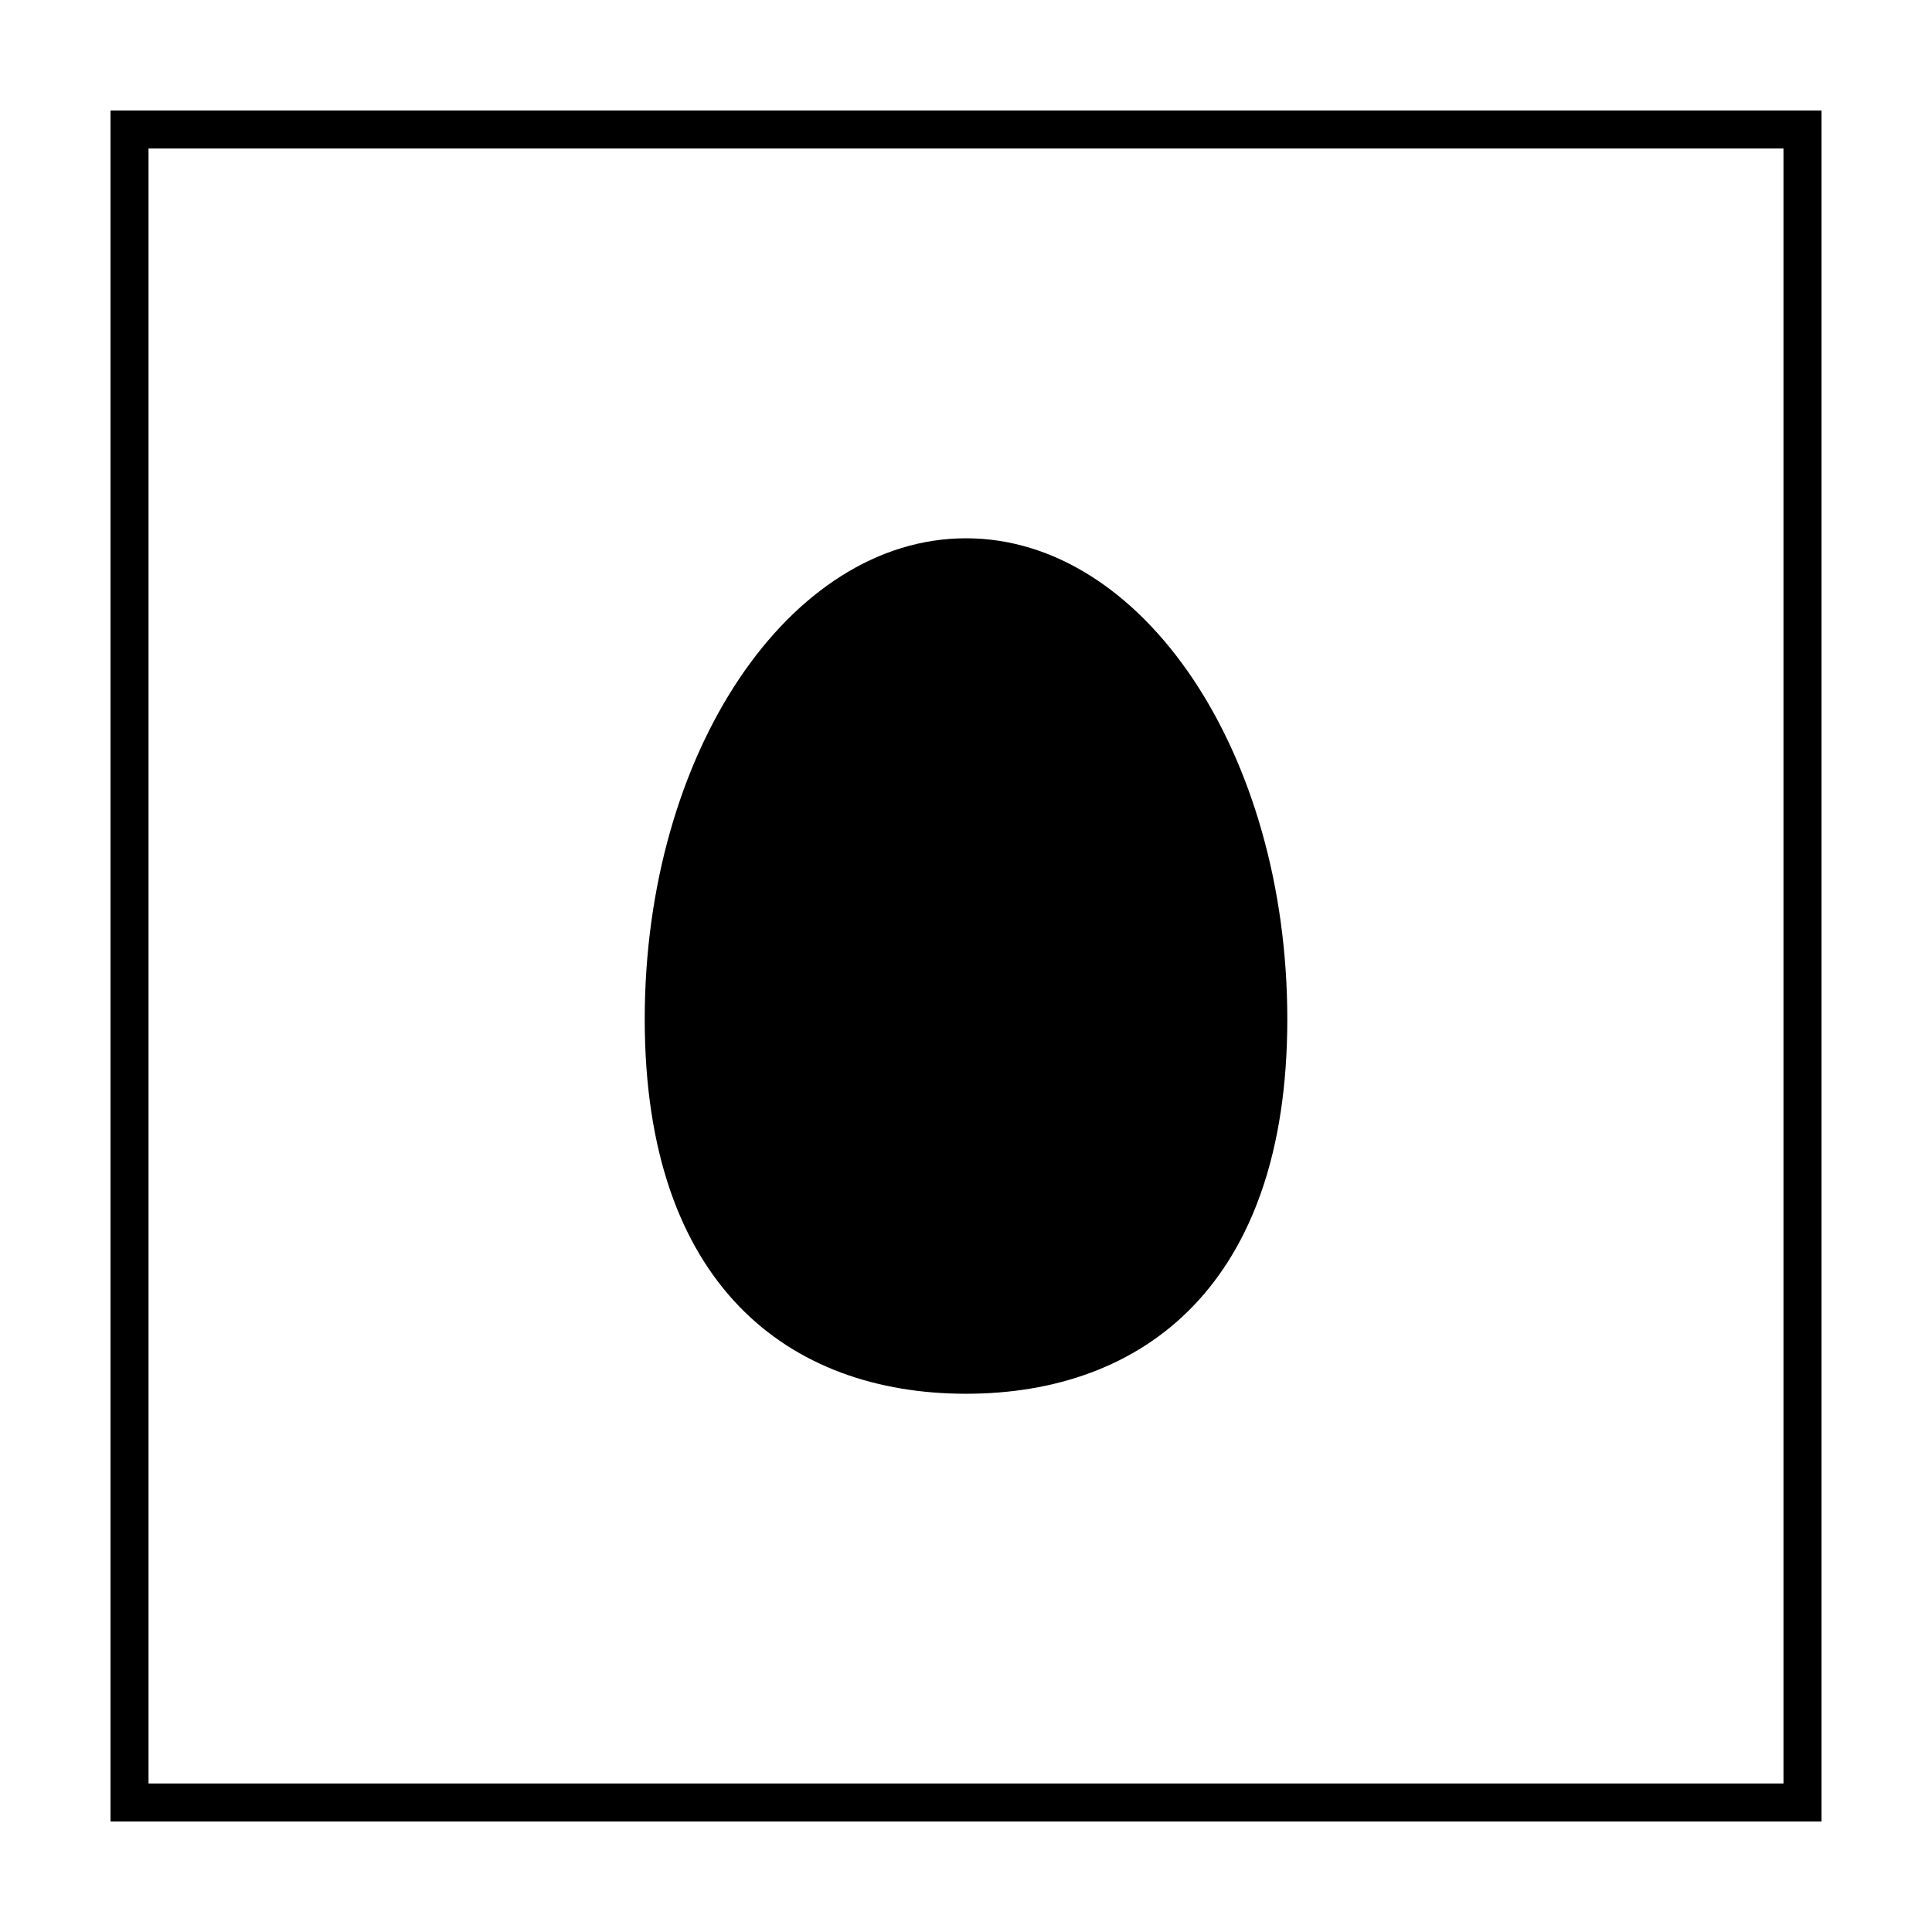
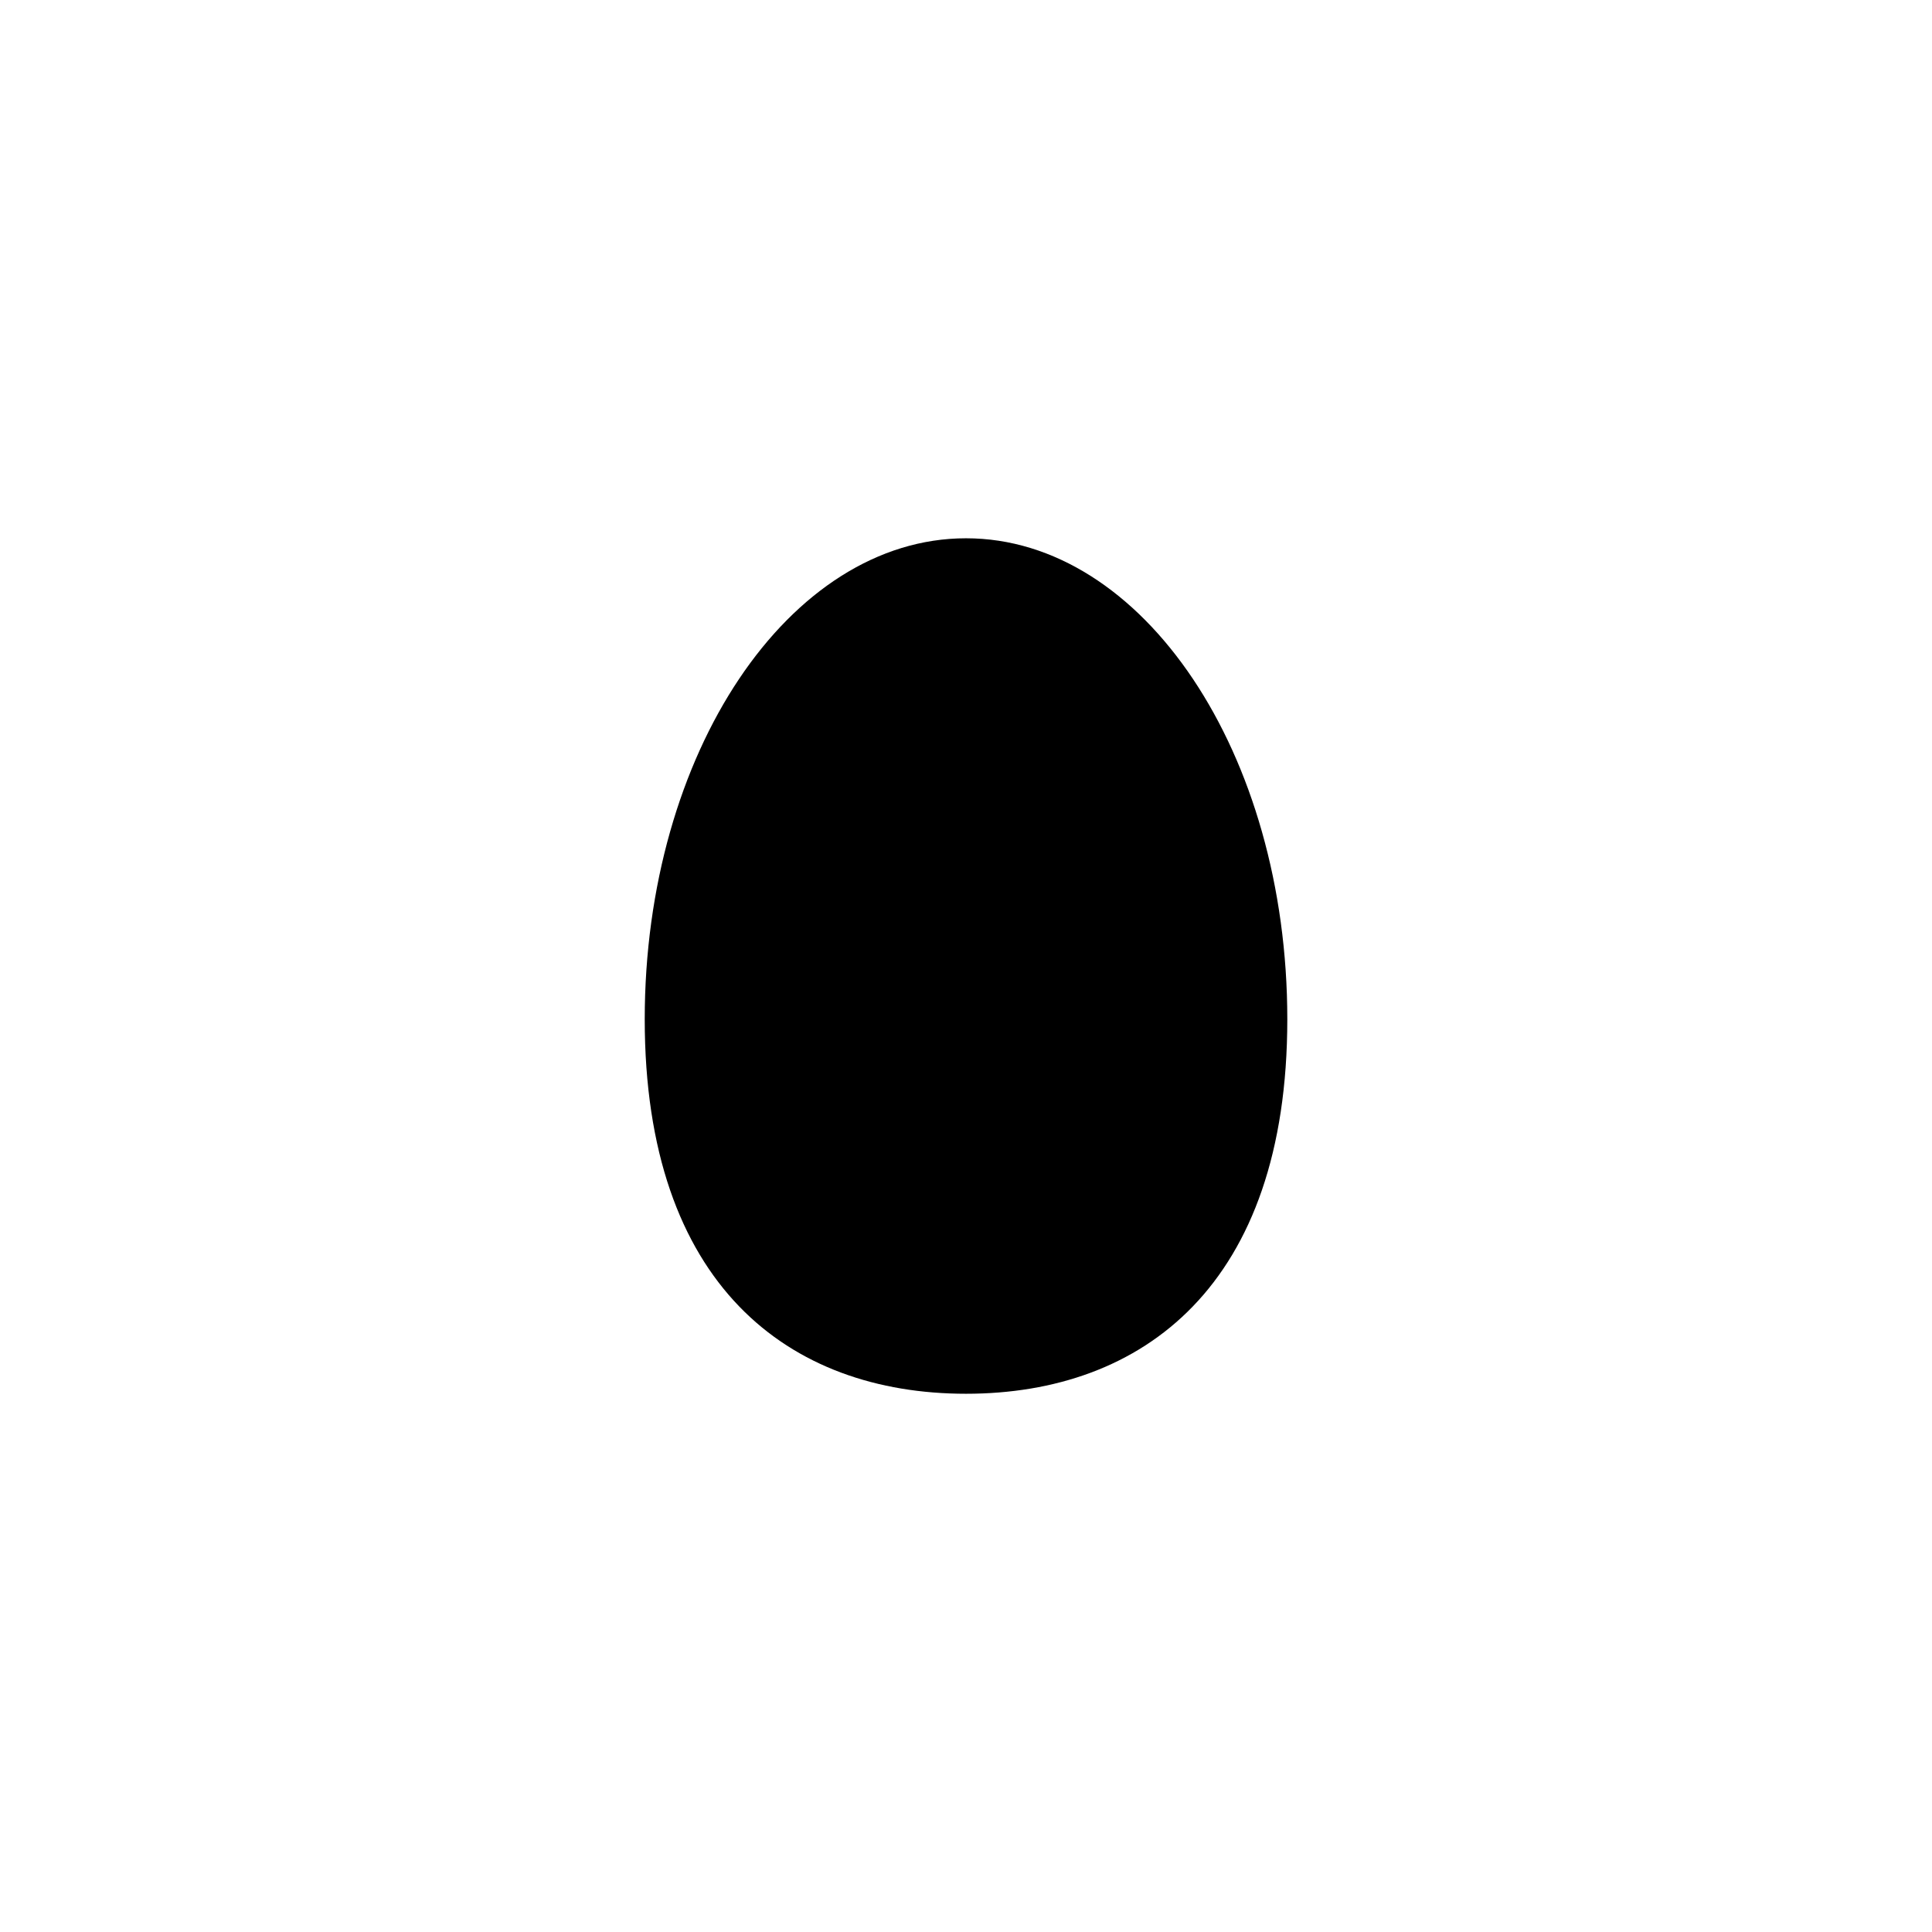
<svg xmlns="http://www.w3.org/2000/svg" fill="#000000" width="800px" height="800px" version="1.1" viewBox="144 144 512 512">
  <g>
-     <path d="m616.64 183.36v433.28h-433.28v-433.28h433.28m10.074-10.074h-453.43v453.43h453.43z" />
    <path d="m314.86 414.11c0-70.535 38.289-127.46 85.145-127.46s85.145 56.93 85.145 127.46c-0.004 70.531-38.293 99.25-85.145 99.25-46.855 0-85.145-28.719-85.145-99.25z" />
  </g>
</svg>